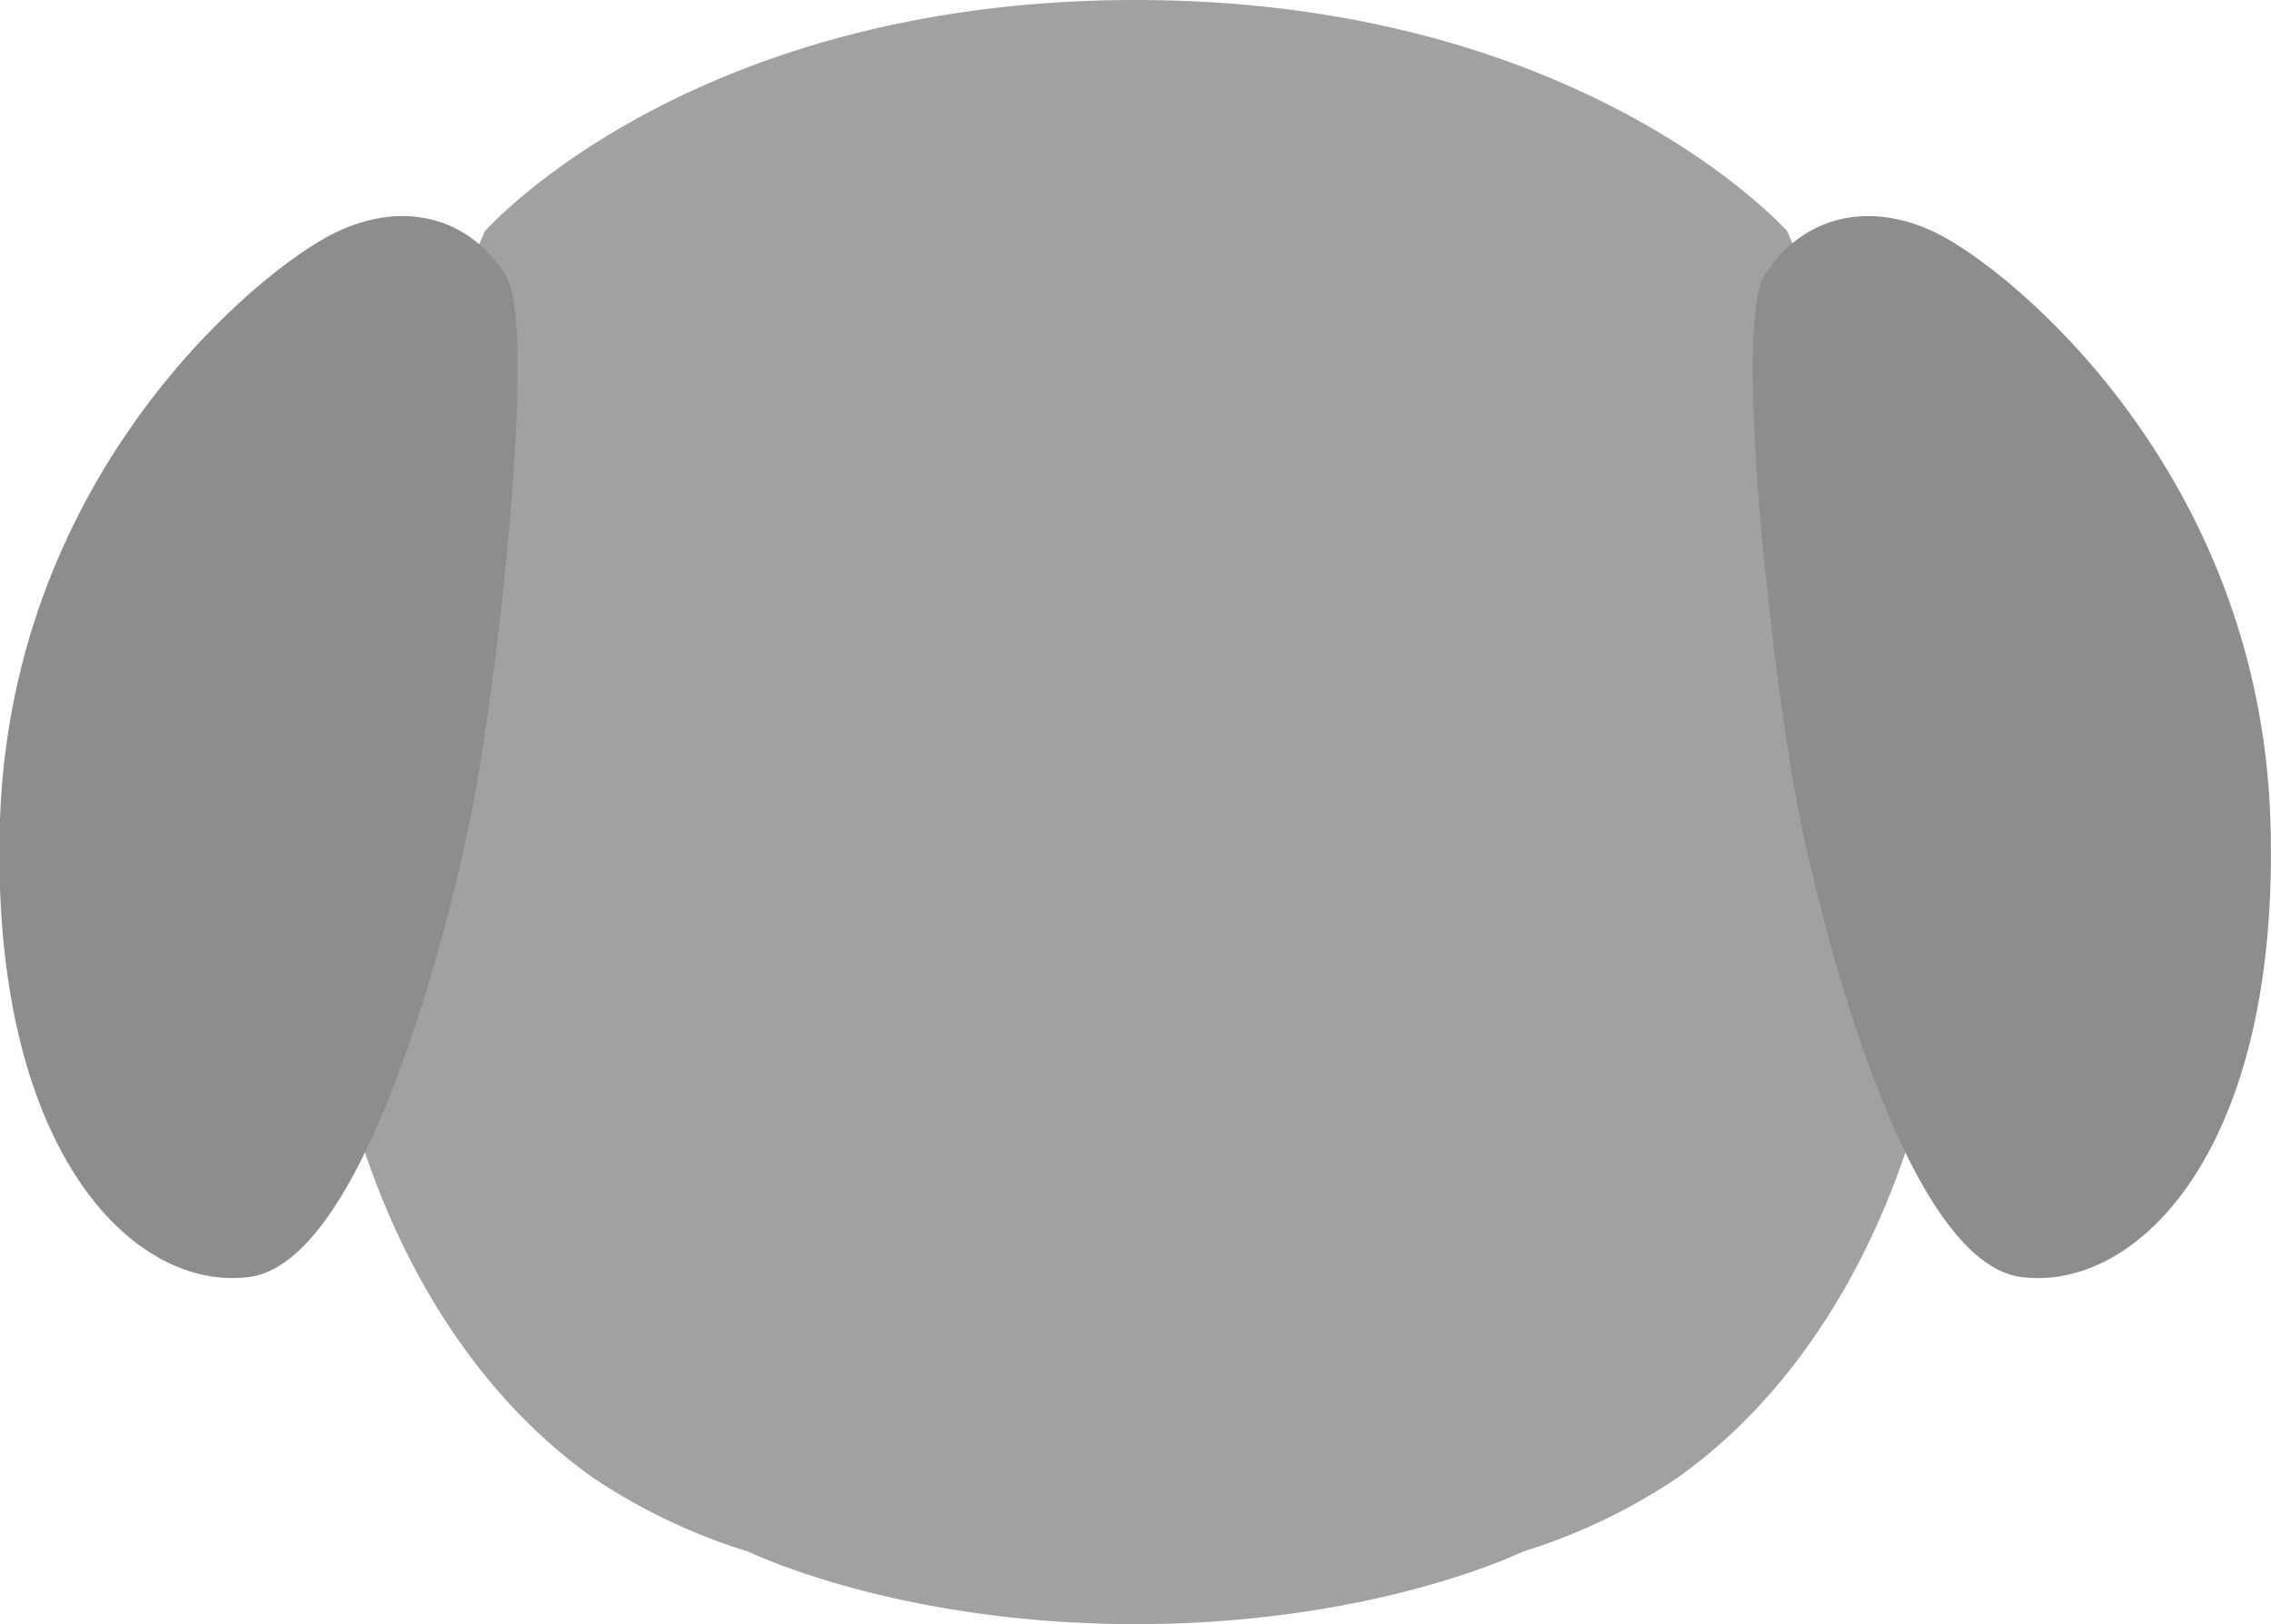
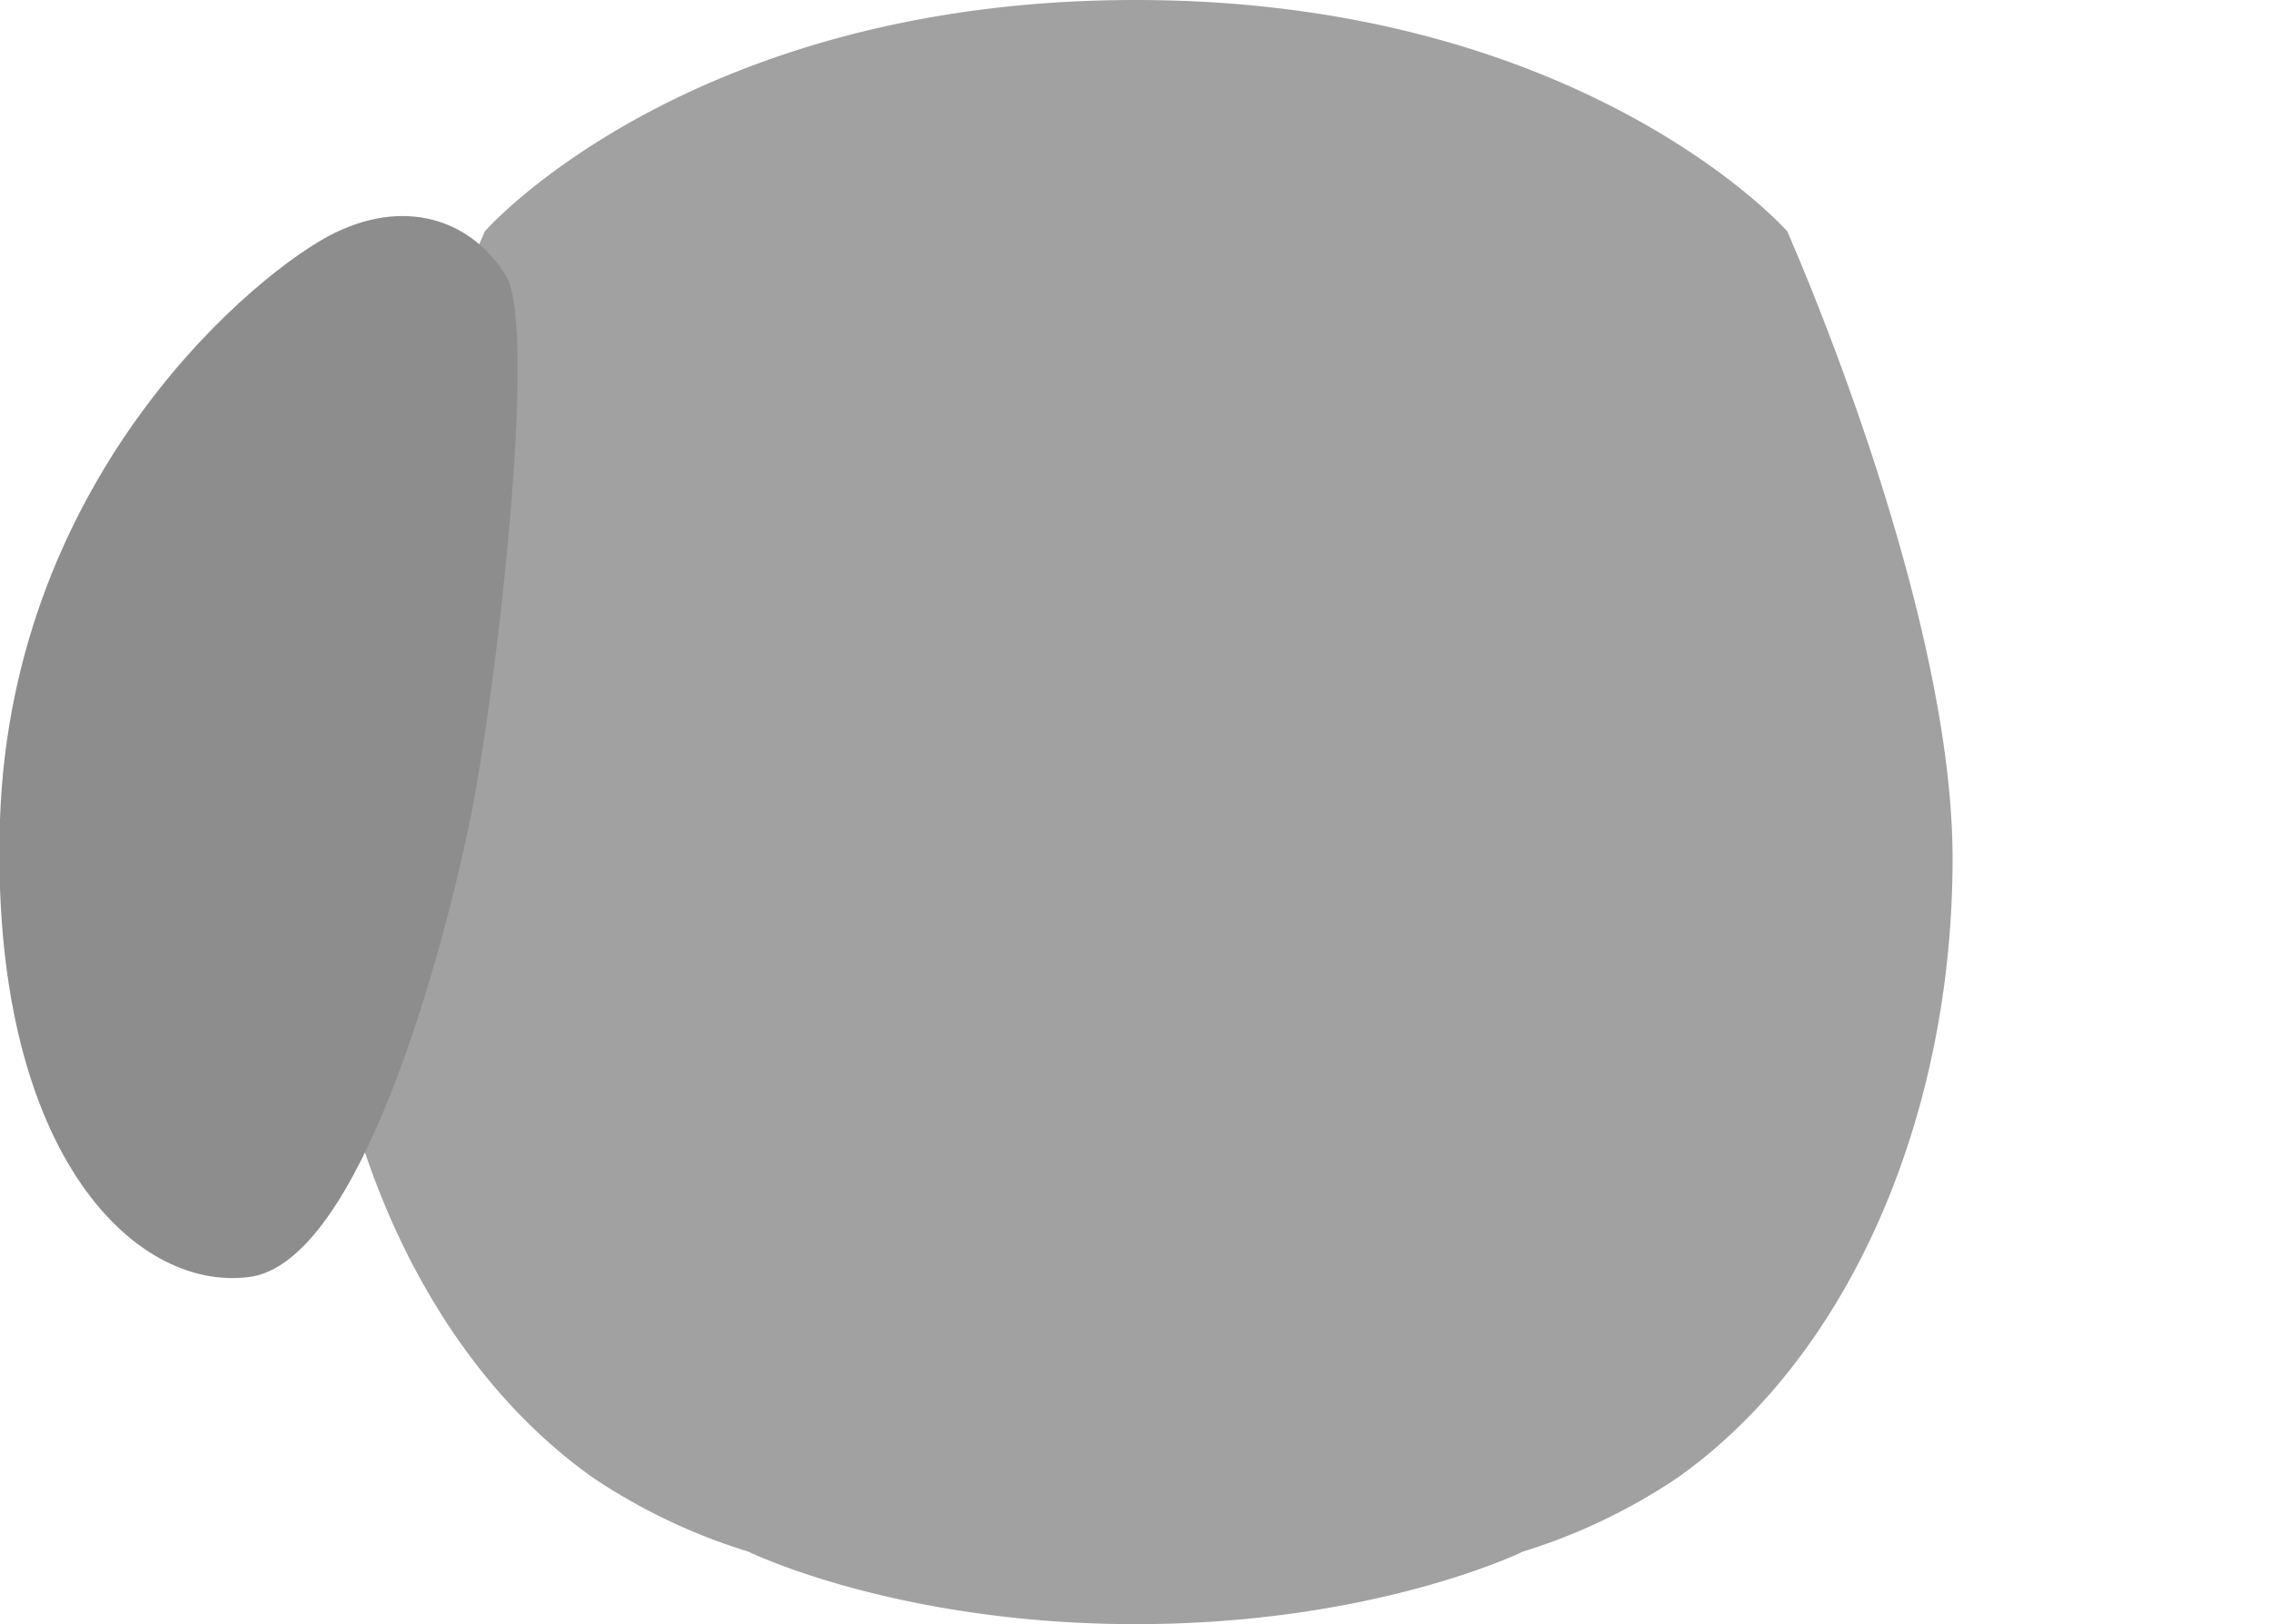
<svg xmlns="http://www.w3.org/2000/svg" viewBox="0 0 104.2 74.53">
  <defs>
    <style>.cls-1{fill:#a2a1a1;}.cls-2{fill:none;}.cls-3{fill:#8e8d8d;}</style>
  </defs>
  <title>catch_infection01_dog</title>
  <g id="レイヤー_2" data-name="レイヤー 2">
    <g id="contents">
      <path class="cls-1" d="M69.88,71.2A26.92,26.92,0,0,0,77,67.79c7.91-5.63,12.59-16.63,12.59-28.39S82,10.61,82,10.61,72.65,0,52.1,0h0C31.55,0,22.25,10.61,22.25,10.61s-7.66,17-7.66,28.79,4.67,22.76,12.59,28.39a26.92,26.92,0,0,0,7.15,3.41s6.78,3.33,17.78,3.33S69.88,71.2,69.88,71.2Z" />
      <path class="cls-2" d="M82,10.61" />
      <path class="cls-3" d="M15.37,10.68C11.9,12.37.55,21.65,0,37.6c-.5,15.13,6.09,21.7,11.44,21,5.16-.68,8.94-15.23,10.1-20.83,1.26-6.08,3.13-22.66,1.69-25.08S18.85,9,15.37,10.68Z" />
-       <path class="cls-3" d="M88.82,10.68c3.48,1.69,14.82,11,15.35,26.92.5,15.13-6.09,21.7-11.44,21-5.16-.68-8.94-15.23-10.1-20.83-1.26-6.08-3.13-22.66-1.69-25.08S85.35,9,88.82,10.68Z" />
    </g>
  </g>
</svg>